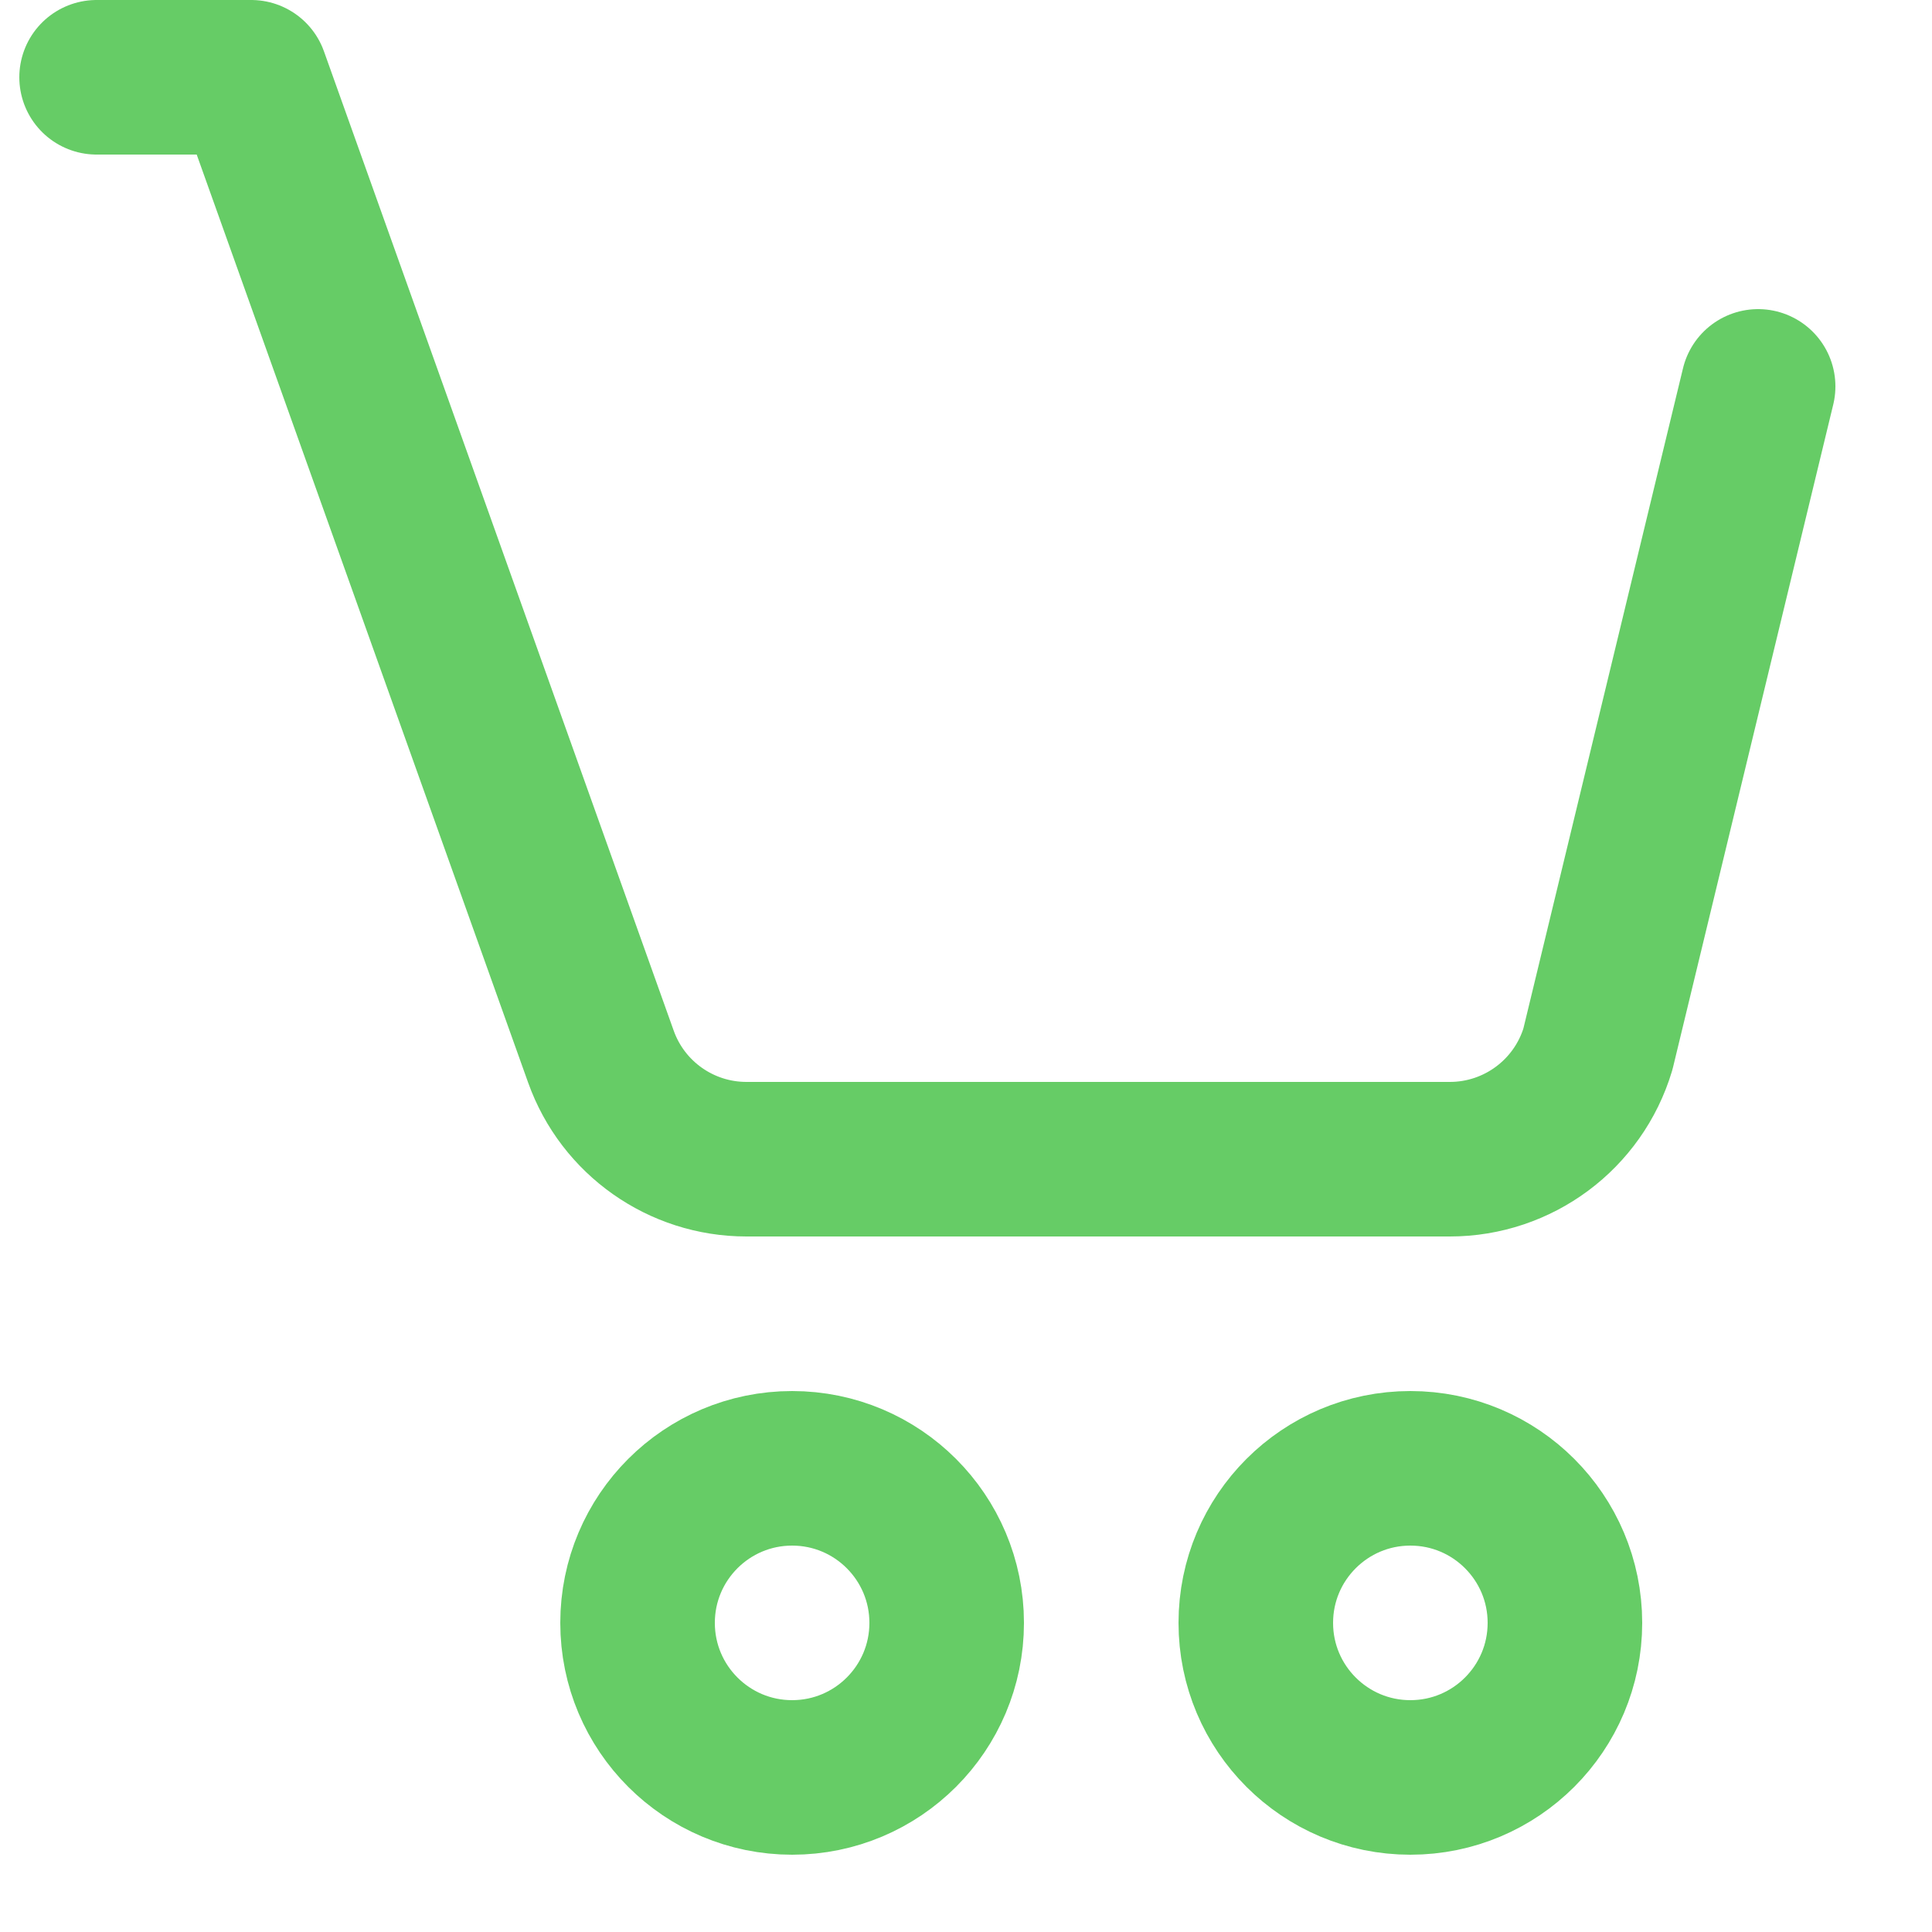
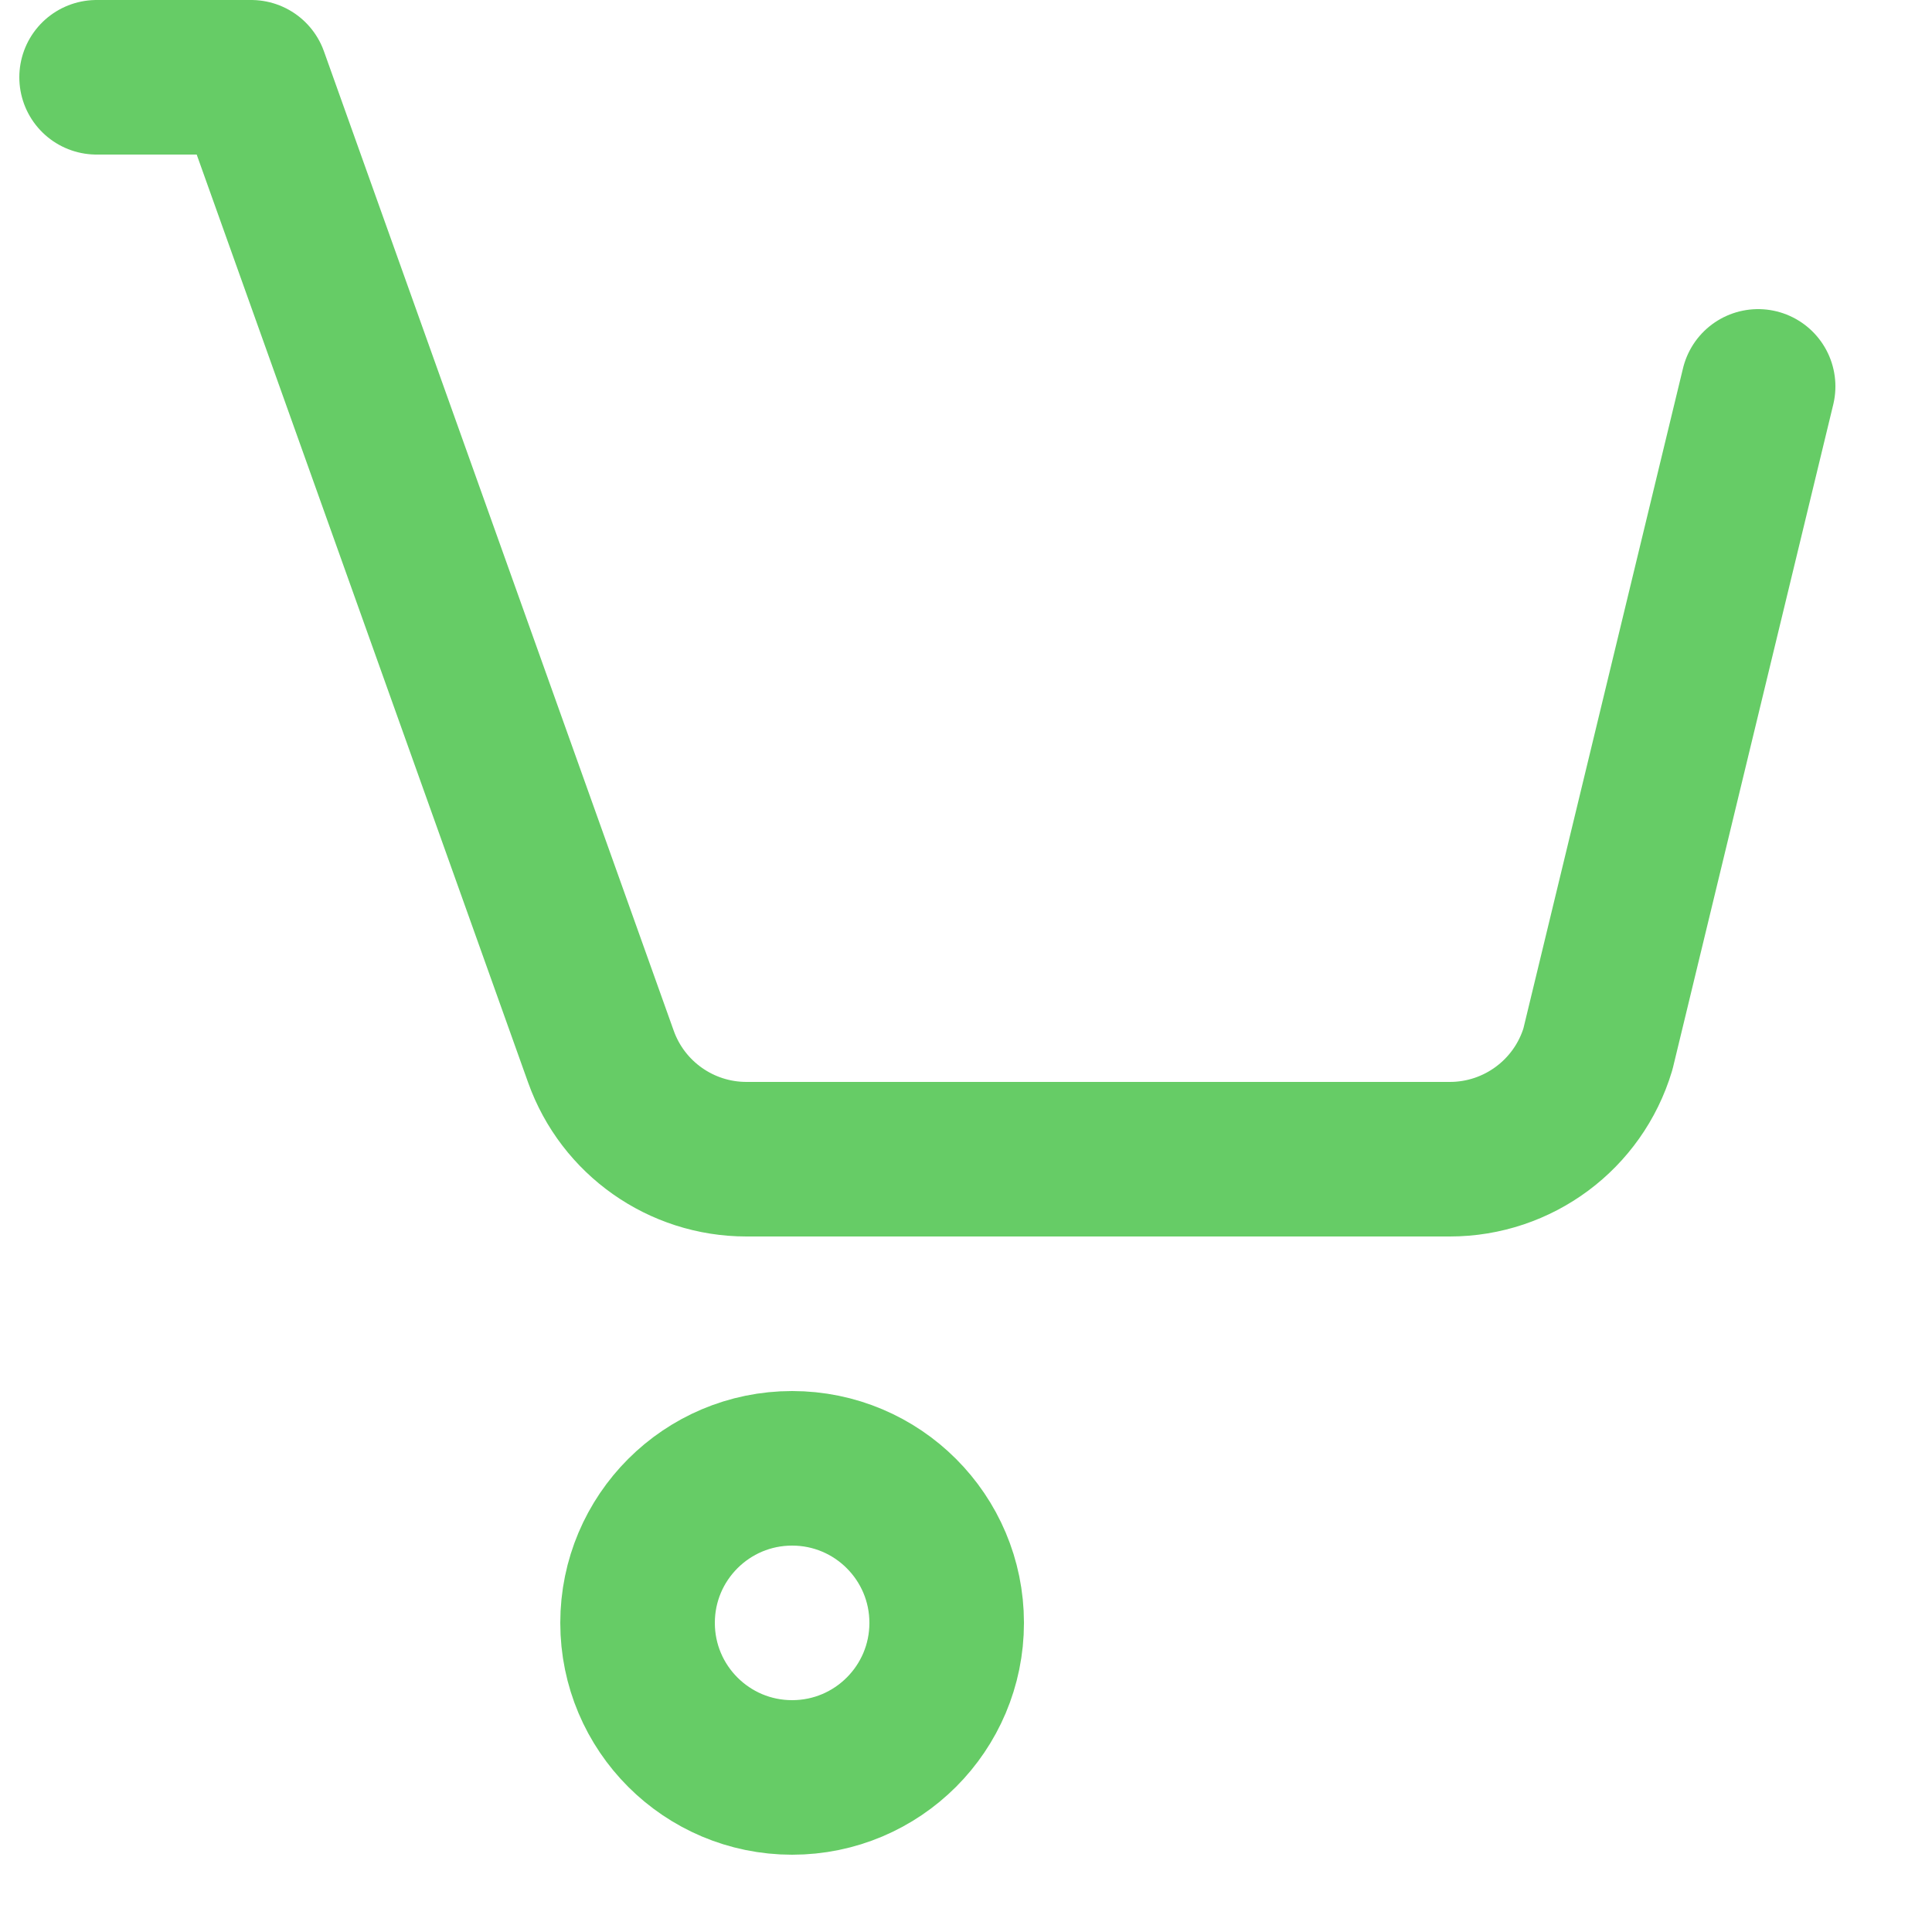
<svg xmlns="http://www.w3.org/2000/svg" enable-background="new 0 0 25 25" width="100" height="100" viewBox="0 0 25 25">
  <title>cart</title>
  <g style="fill:none;stroke:#66CC66;stroke-width:2;stroke-linecap:round;stroke-linejoin:round;stroke-miterlimit:10">
    <path d="m1.25 1h2l4.526 12.673c.284.796 1.038 1.327 1.883 1.327h9.102c.883 0 1.662-.579 1.916-1.425l2.073-8.575" />
    <circle cx="10.25" cy="21" r="2" />
-     <circle cx="18.25" cy="21" r="2" />
  </g>
</svg>